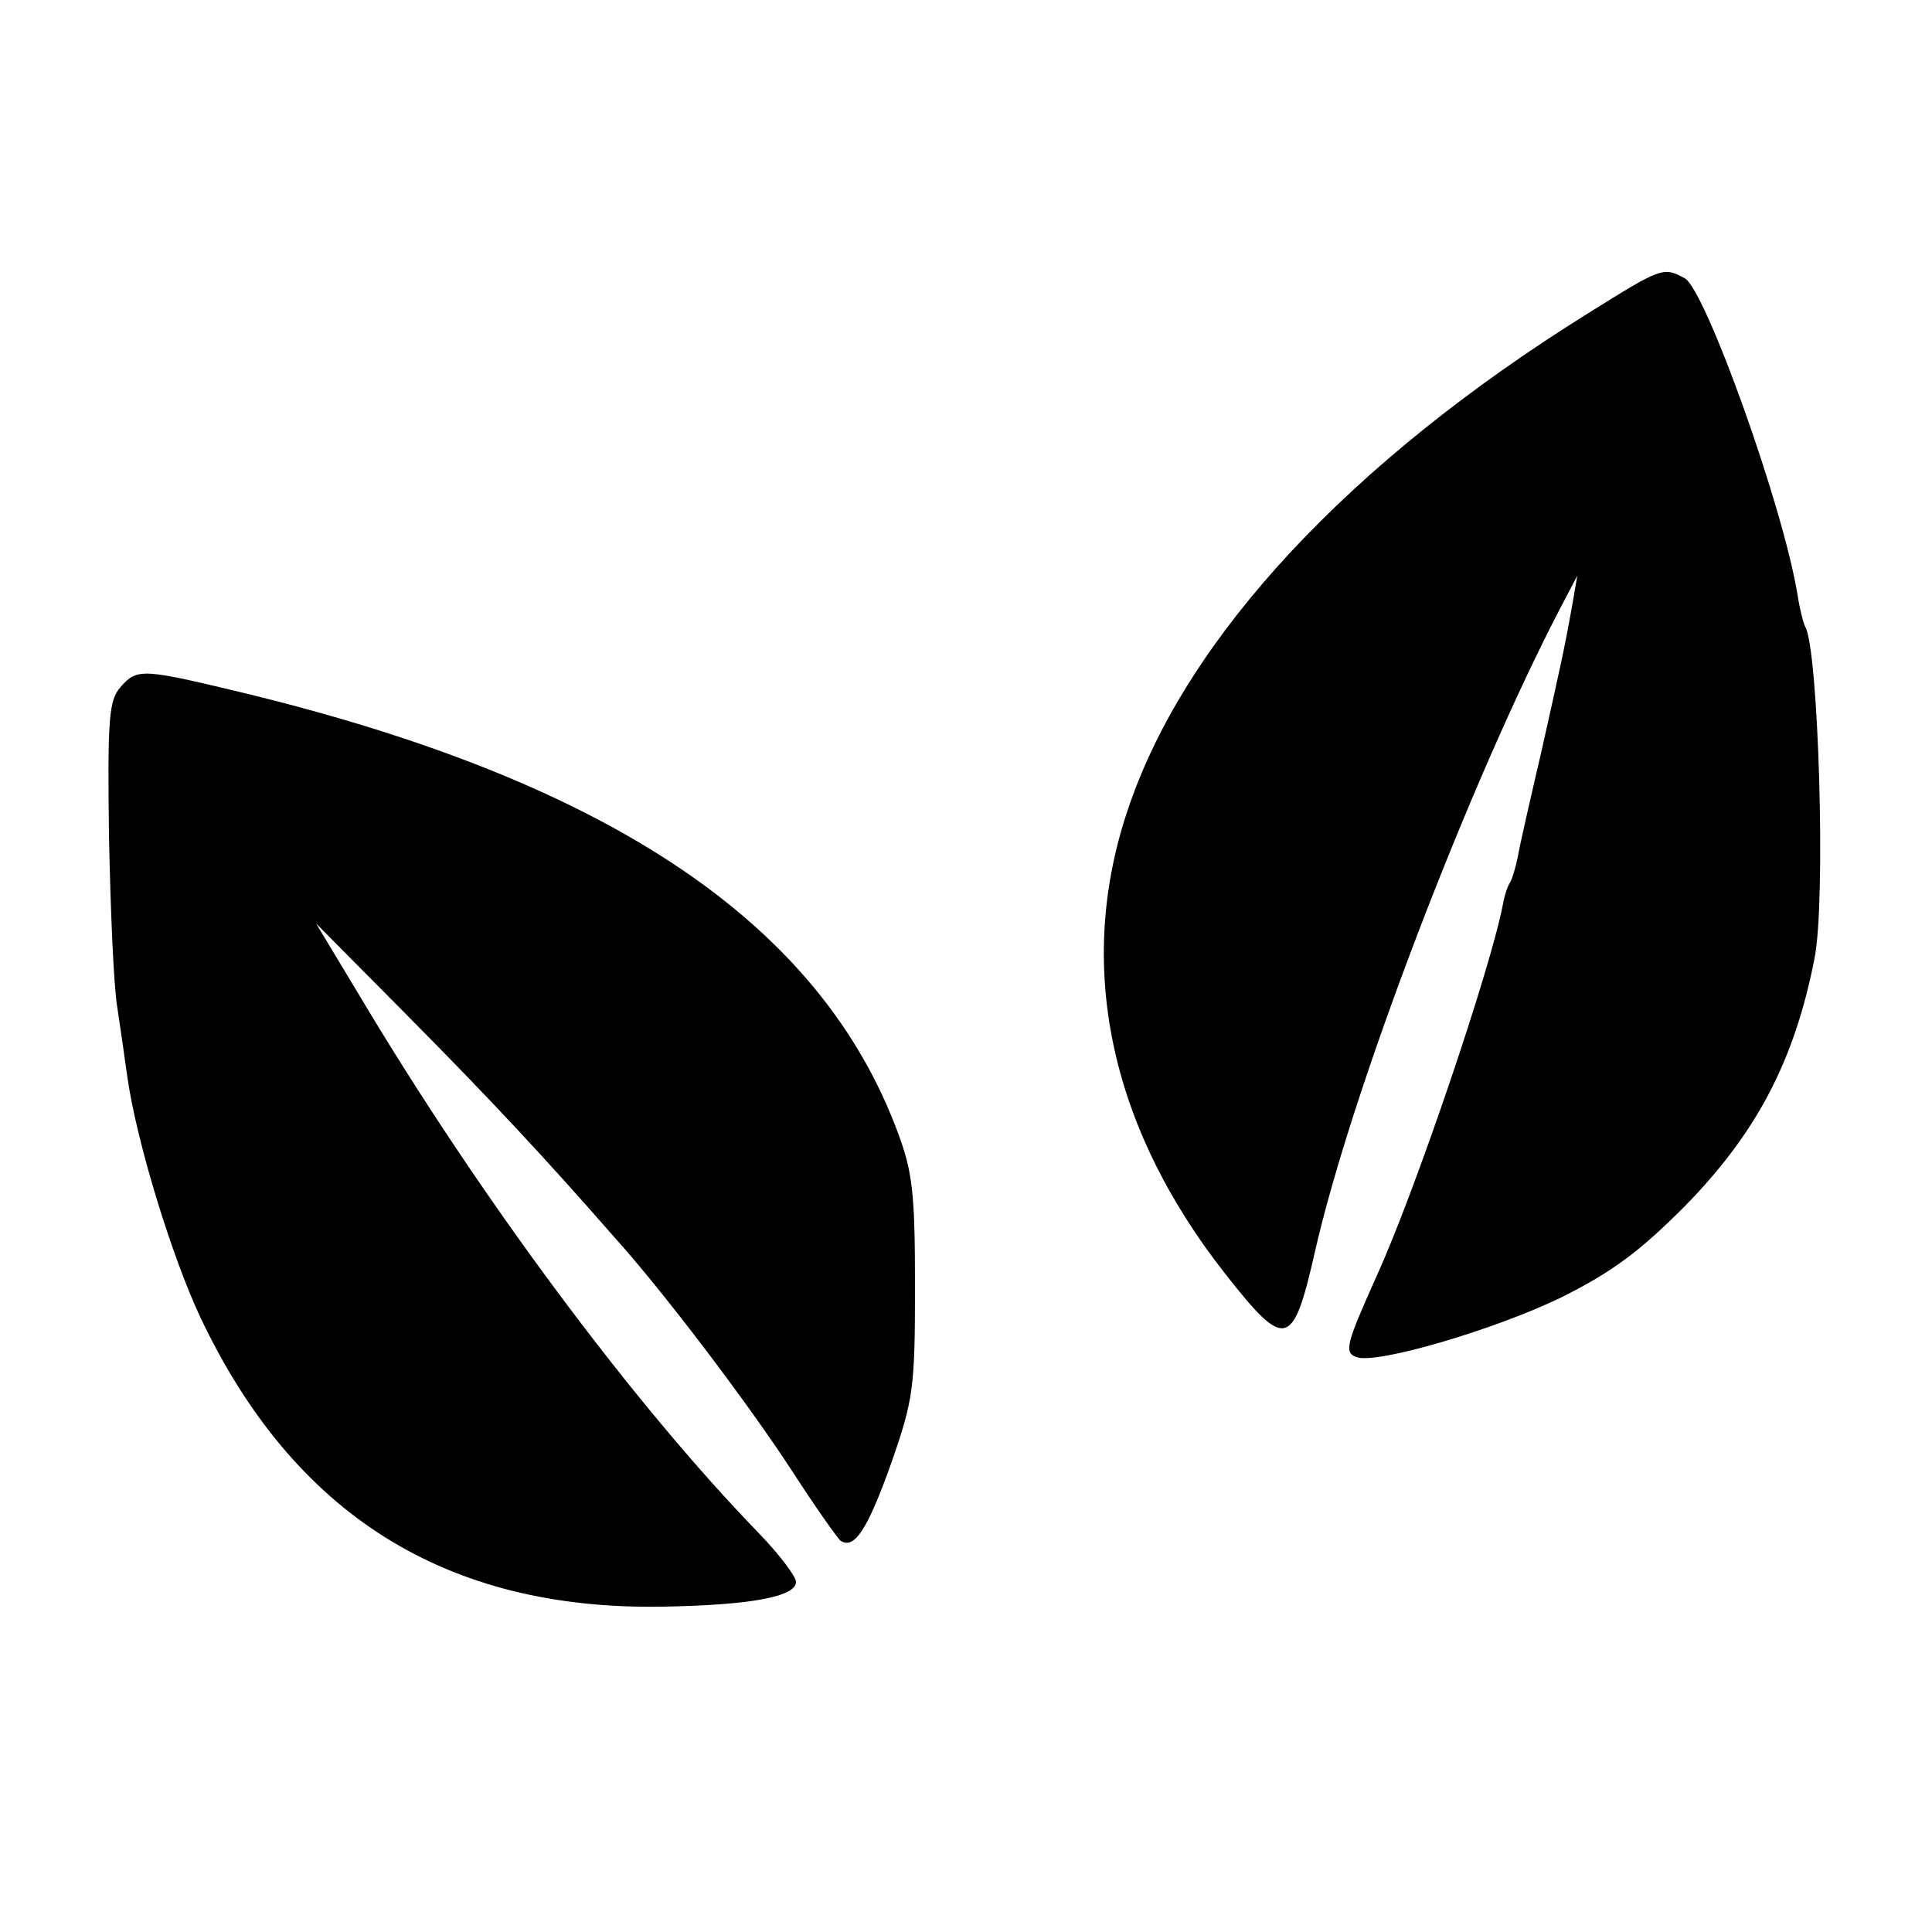
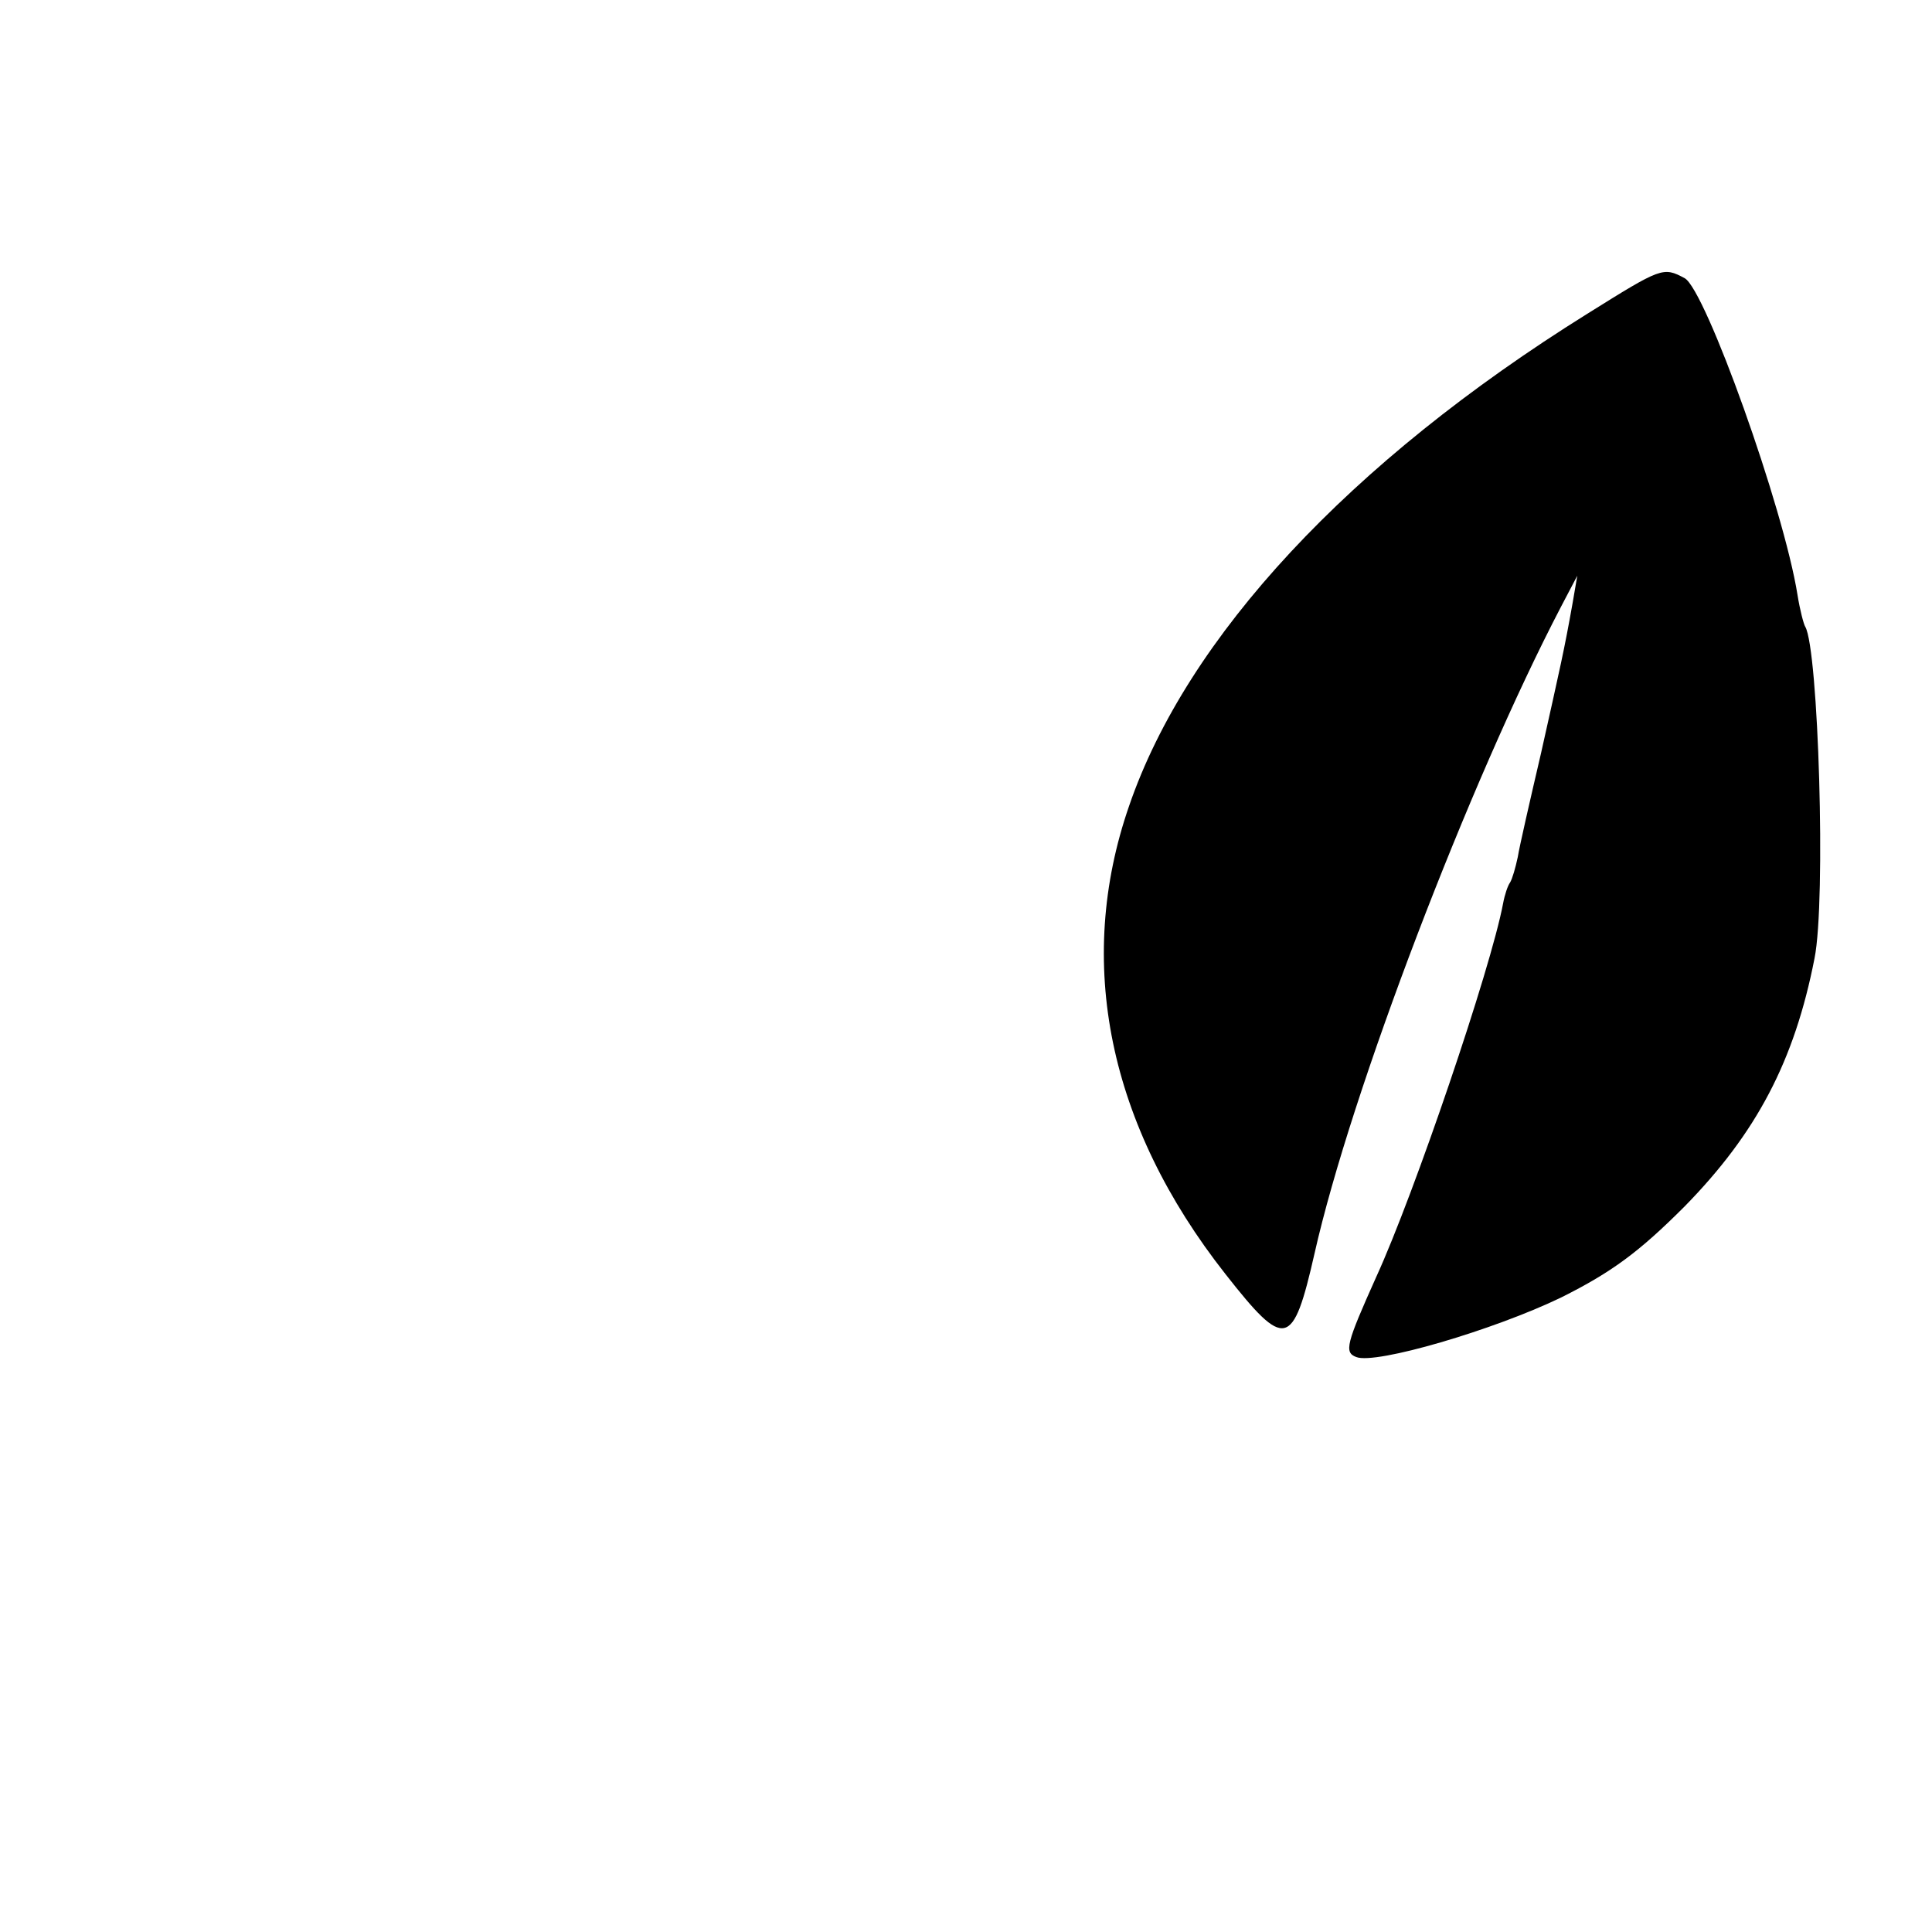
<svg xmlns="http://www.w3.org/2000/svg" version="1.0" width="250pt" height="250pt" viewBox="0 0 250 250" preserveAspectRatio="xMidYMid meet">
  <g transform="translate(0,250) scale(0.1,-0.1)" fill="#000000" stroke="none">
    <path d="M2054 2094 c-308 -192 -518 -418 -593 -637 -70 -202 -27 -413 125 -606 77 -98 87 -96 115 27 47 209 201 611 319 837 l21 40 -6 -35 c-11 -62 -16 -83 -41 -195 -14 -60 -28 -121 -30 -134 -3 -14 -7 -28 -10 -33 -3 -4 -7 -16 -9 -27 -16 -85 -115 -376 -164 -483 -39 -87 -42 -98 -26 -104 25 -10 178 35 265 77 66 33 101 59 160 118 93 95 142 188 168 321 15 75 5 400 -12 429 -2 3 -7 22 -10 41 -18 113 -119 395 -146 410 -28 15 -30 14 -126 -46z" />
-     <path d="M156 1611 c-15 -17 -17 -40 -15 -192 2 -96 6 -196 11 -224 4 -27 10 -68 13 -90 12 -83 57 -230 94 -309 121 -256 318 -380 599 -375 114 2 172 13 172 32 0 7 -21 35 -48 63 -164 169 -362 436 -517 696 l-56 93 119 -120 c107 -108 177 -183 267 -286 65 -72 175 -218 229 -301 31 -48 60 -89 64 -92 18 -11 35 16 65 100 29 83 31 98 31 229 0 120 -3 148 -22 199 -100 270 -370 452 -837 567 -141 34 -147 35 -169 10z" />
  </g>
</svg>